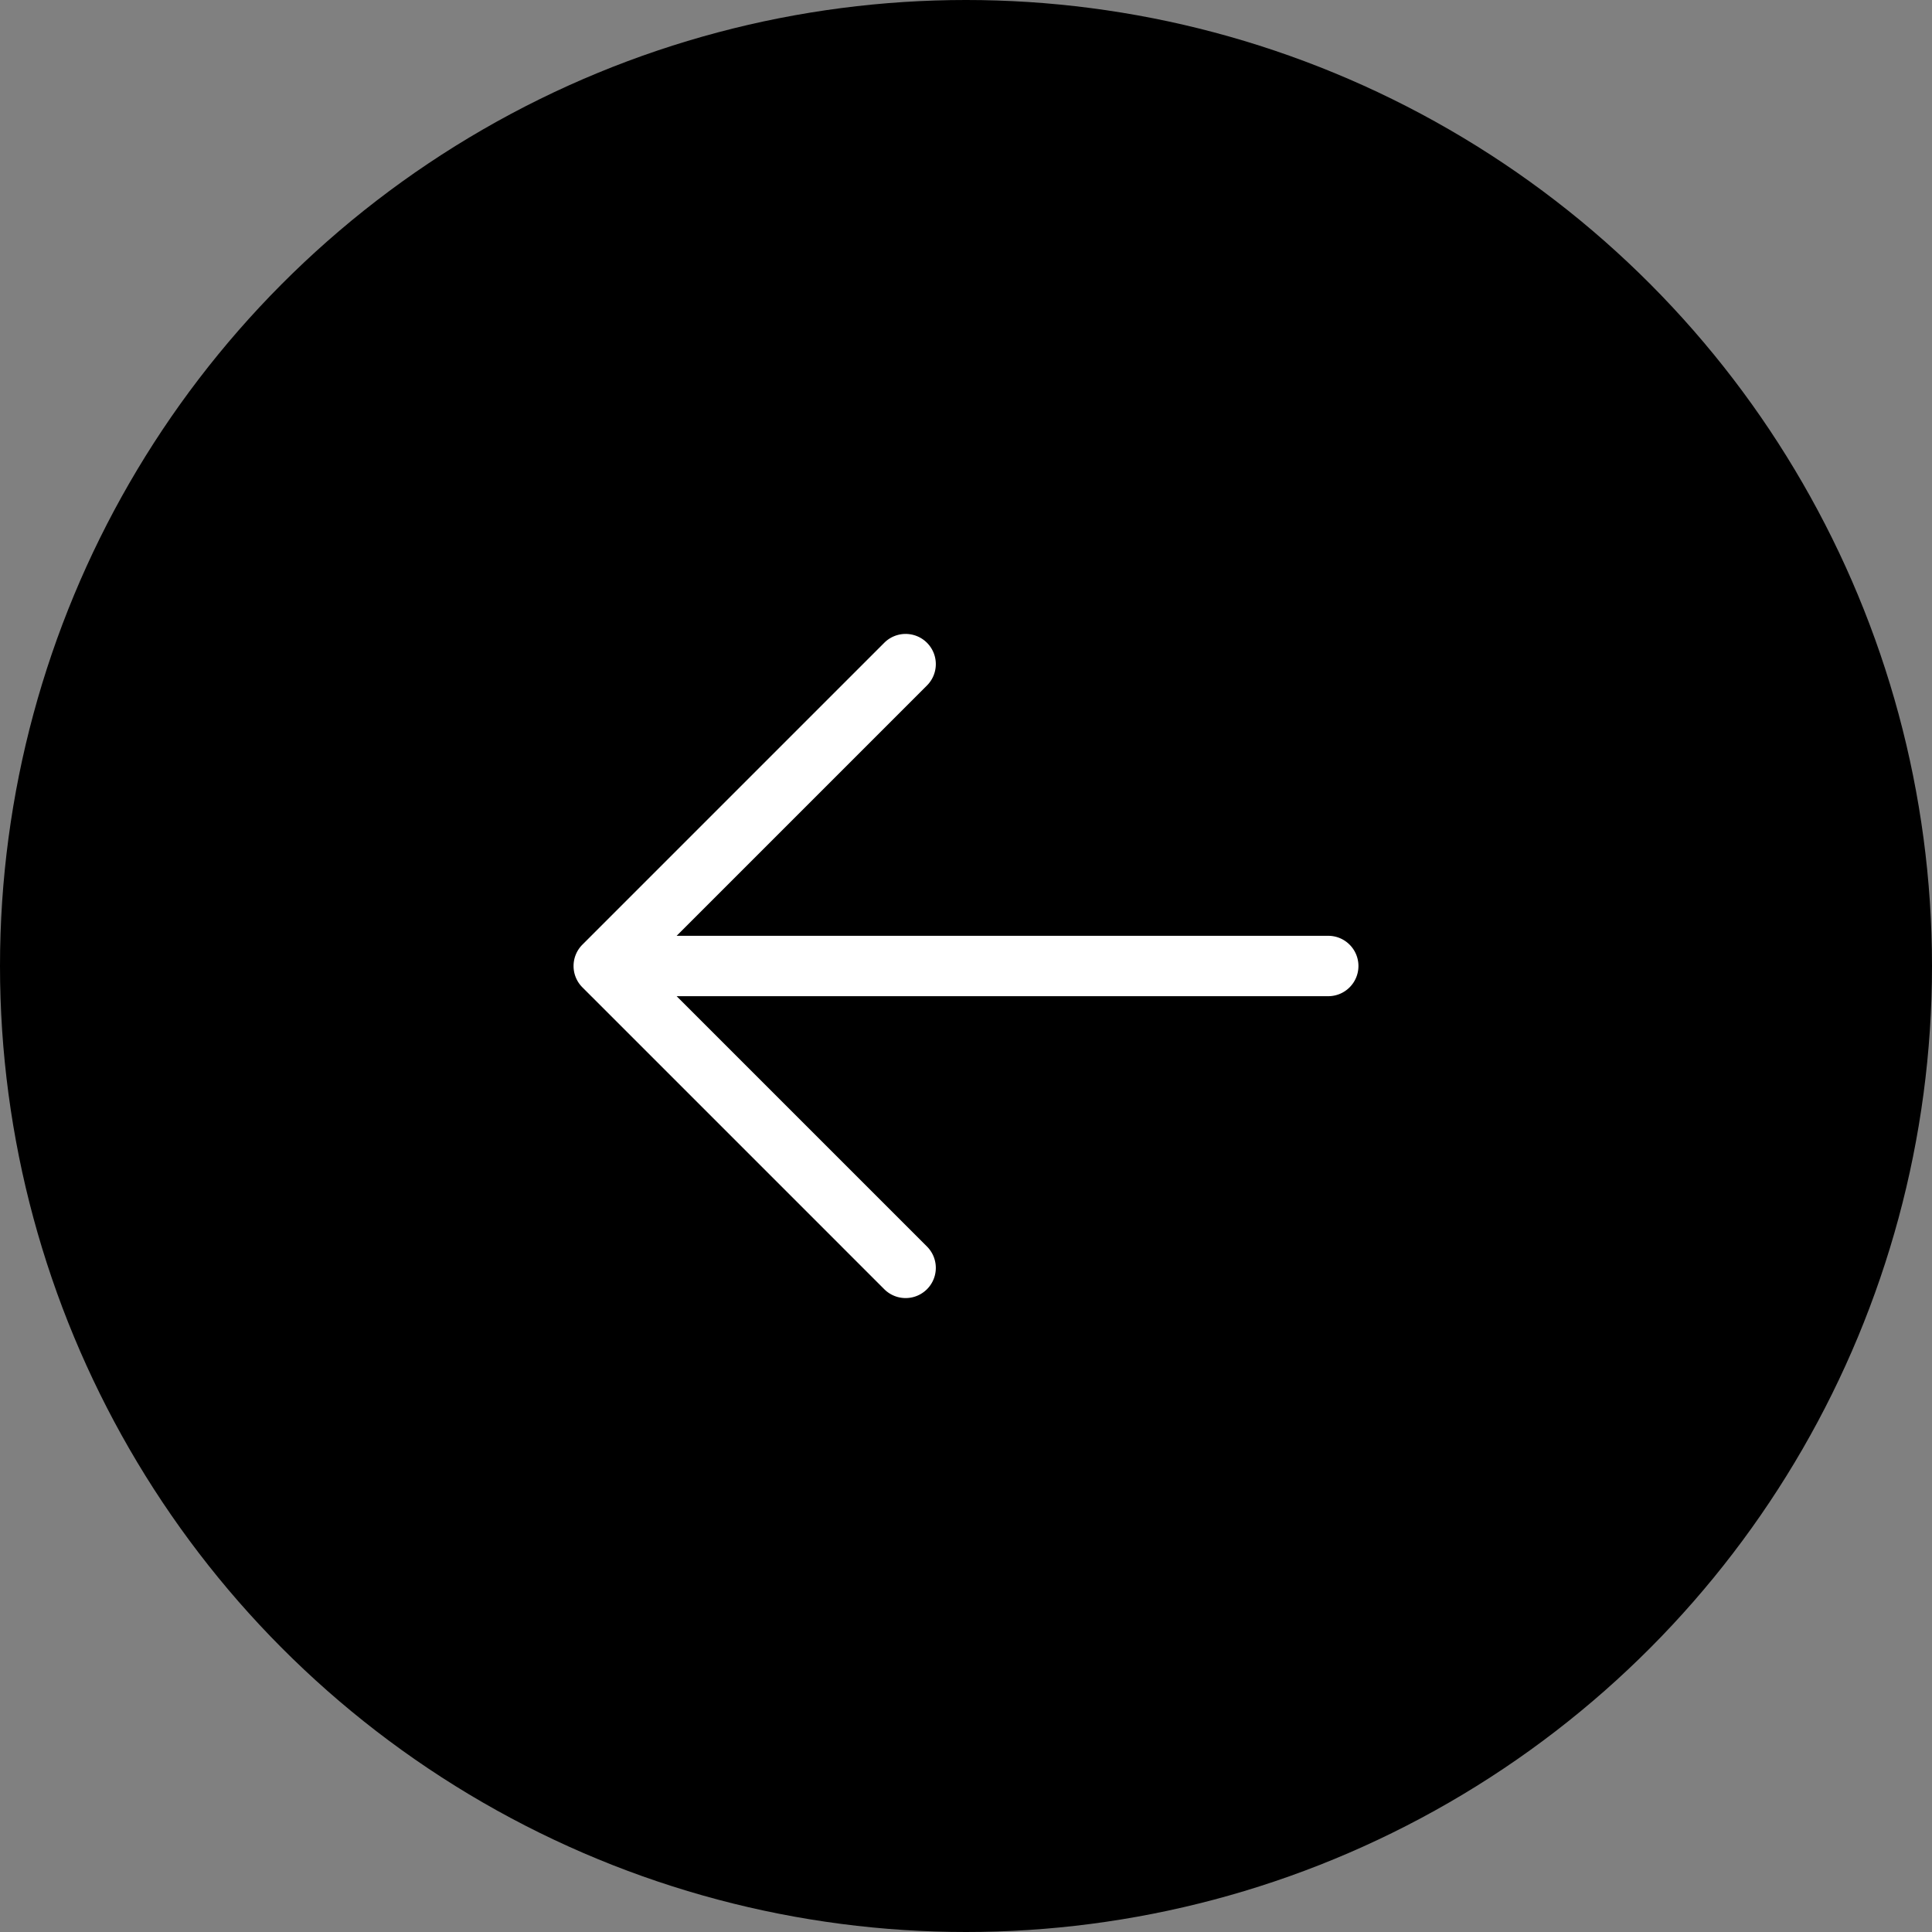
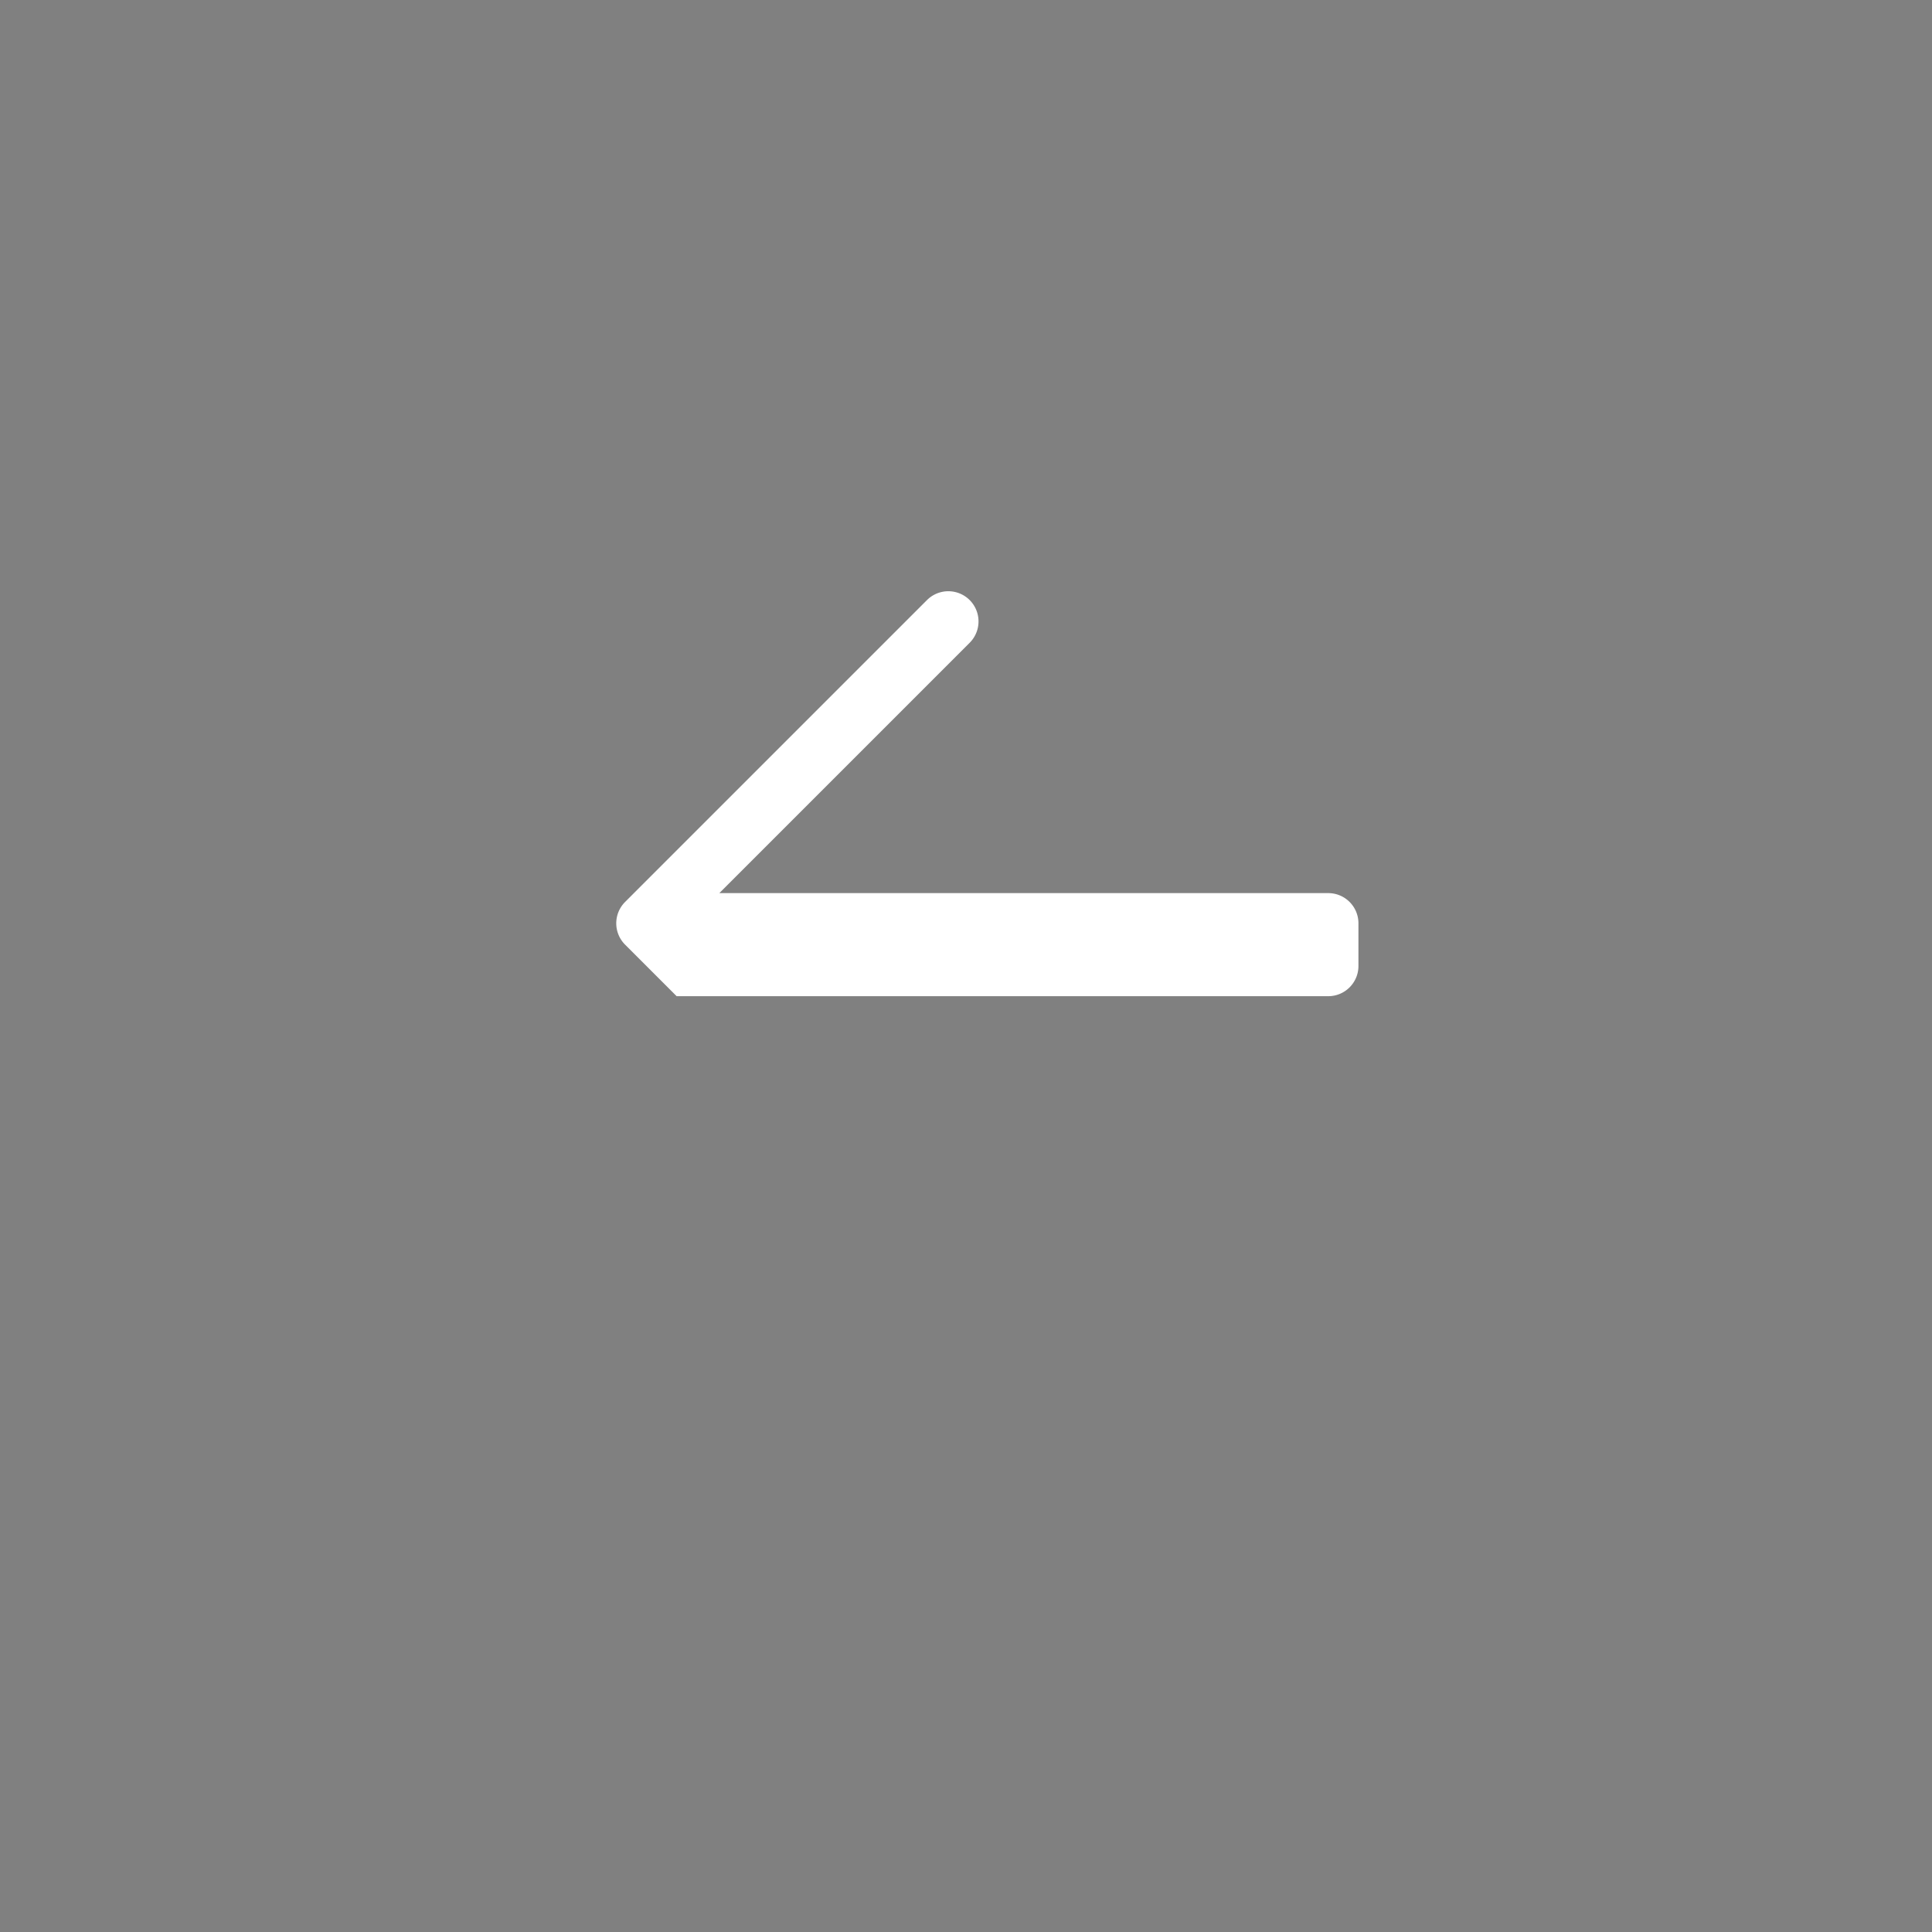
<svg xmlns="http://www.w3.org/2000/svg" width="40" height="40" fill="none">
  <rect width="100%" height="100%" fill="#808080" stroke="none" />
-   <circle cx="20" cy="20" r="20" fill="#000" transform="rotate(-180 20 20)" />
-   <path fill="#fff" fill-rule="evenodd" d="M28.125 20c0 .345-.28.625-.625.625H14.009l5.183 5.183a.625.625 0 1 1-.884.884l-6.25-6.25a.625.625 0 0 1 0-.884l6.25-6.25a.625.625 0 1 1 .884.884l-5.183 5.183H27.5c.345 0 .625.28.625.625z" clip-rule="evenodd" />
+   <path fill="#fff" fill-rule="evenodd" d="M28.125 20c0 .345-.28.625-.625.625H14.009l5.183 5.183l-6.25-6.25a.625.625 0 0 1 0-.884l6.25-6.25a.625.625 0 1 1 .884.884l-5.183 5.183H27.5c.345 0 .625.28.625.625z" clip-rule="evenodd" />
</svg>